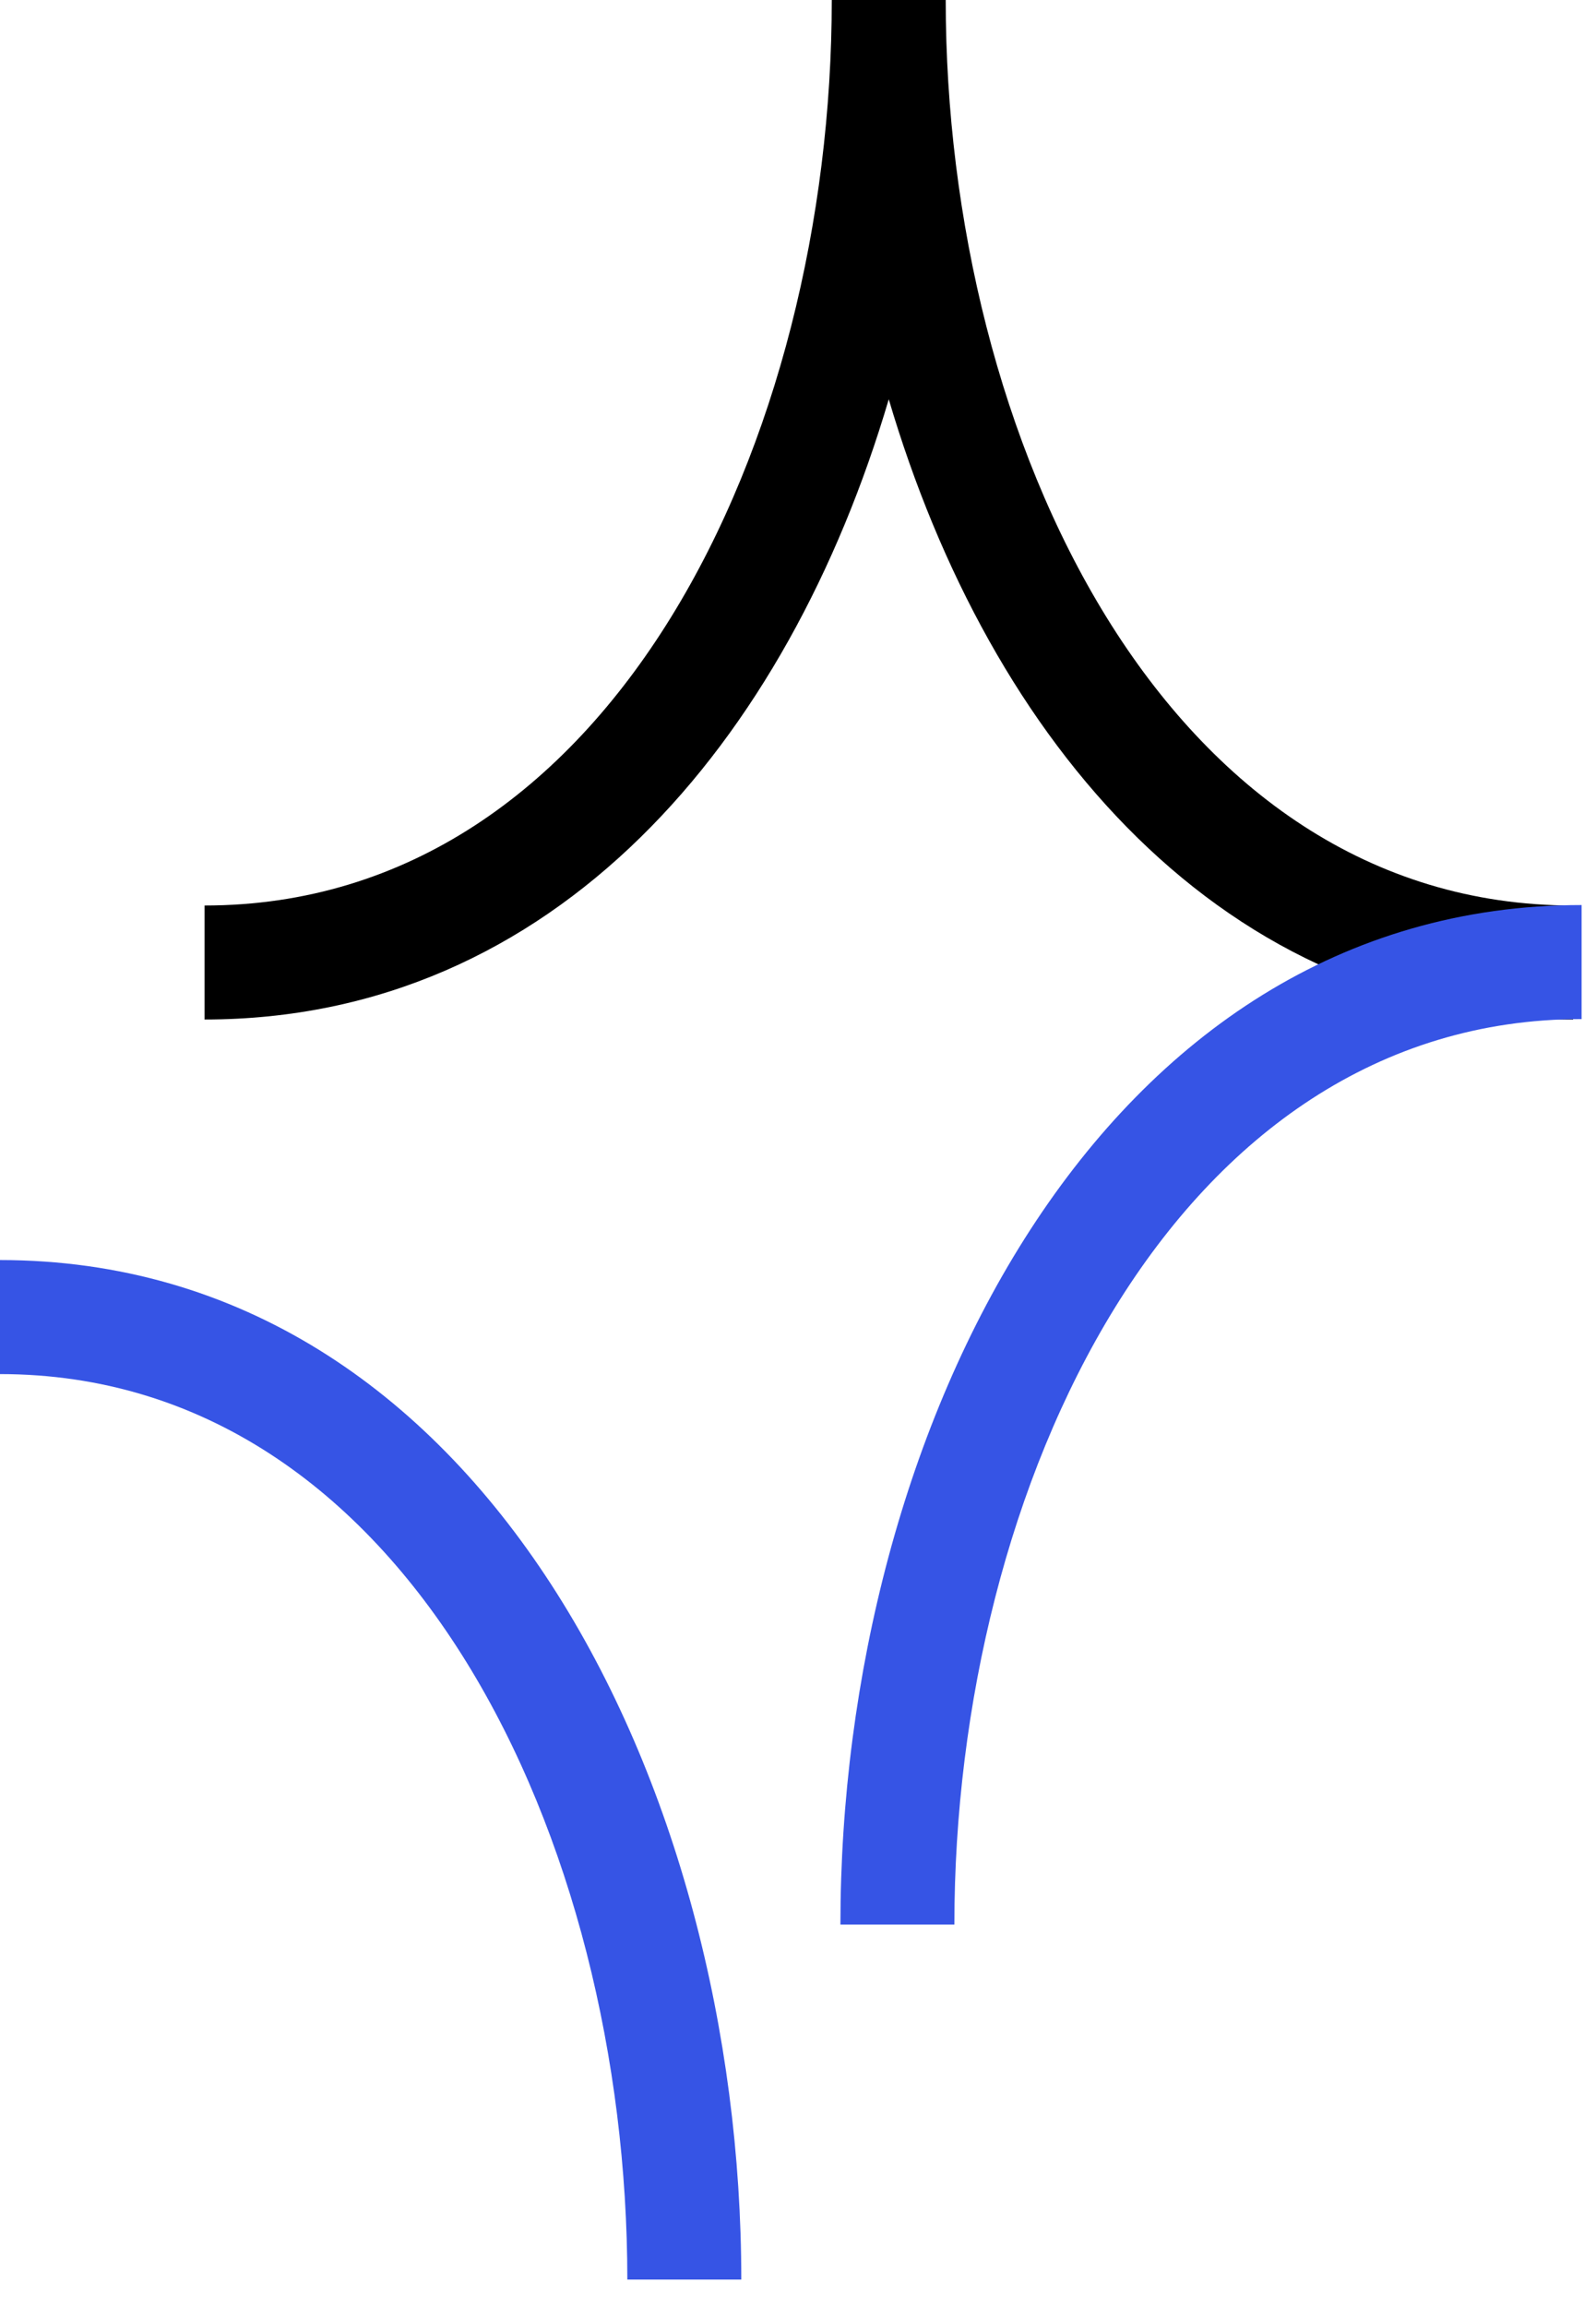
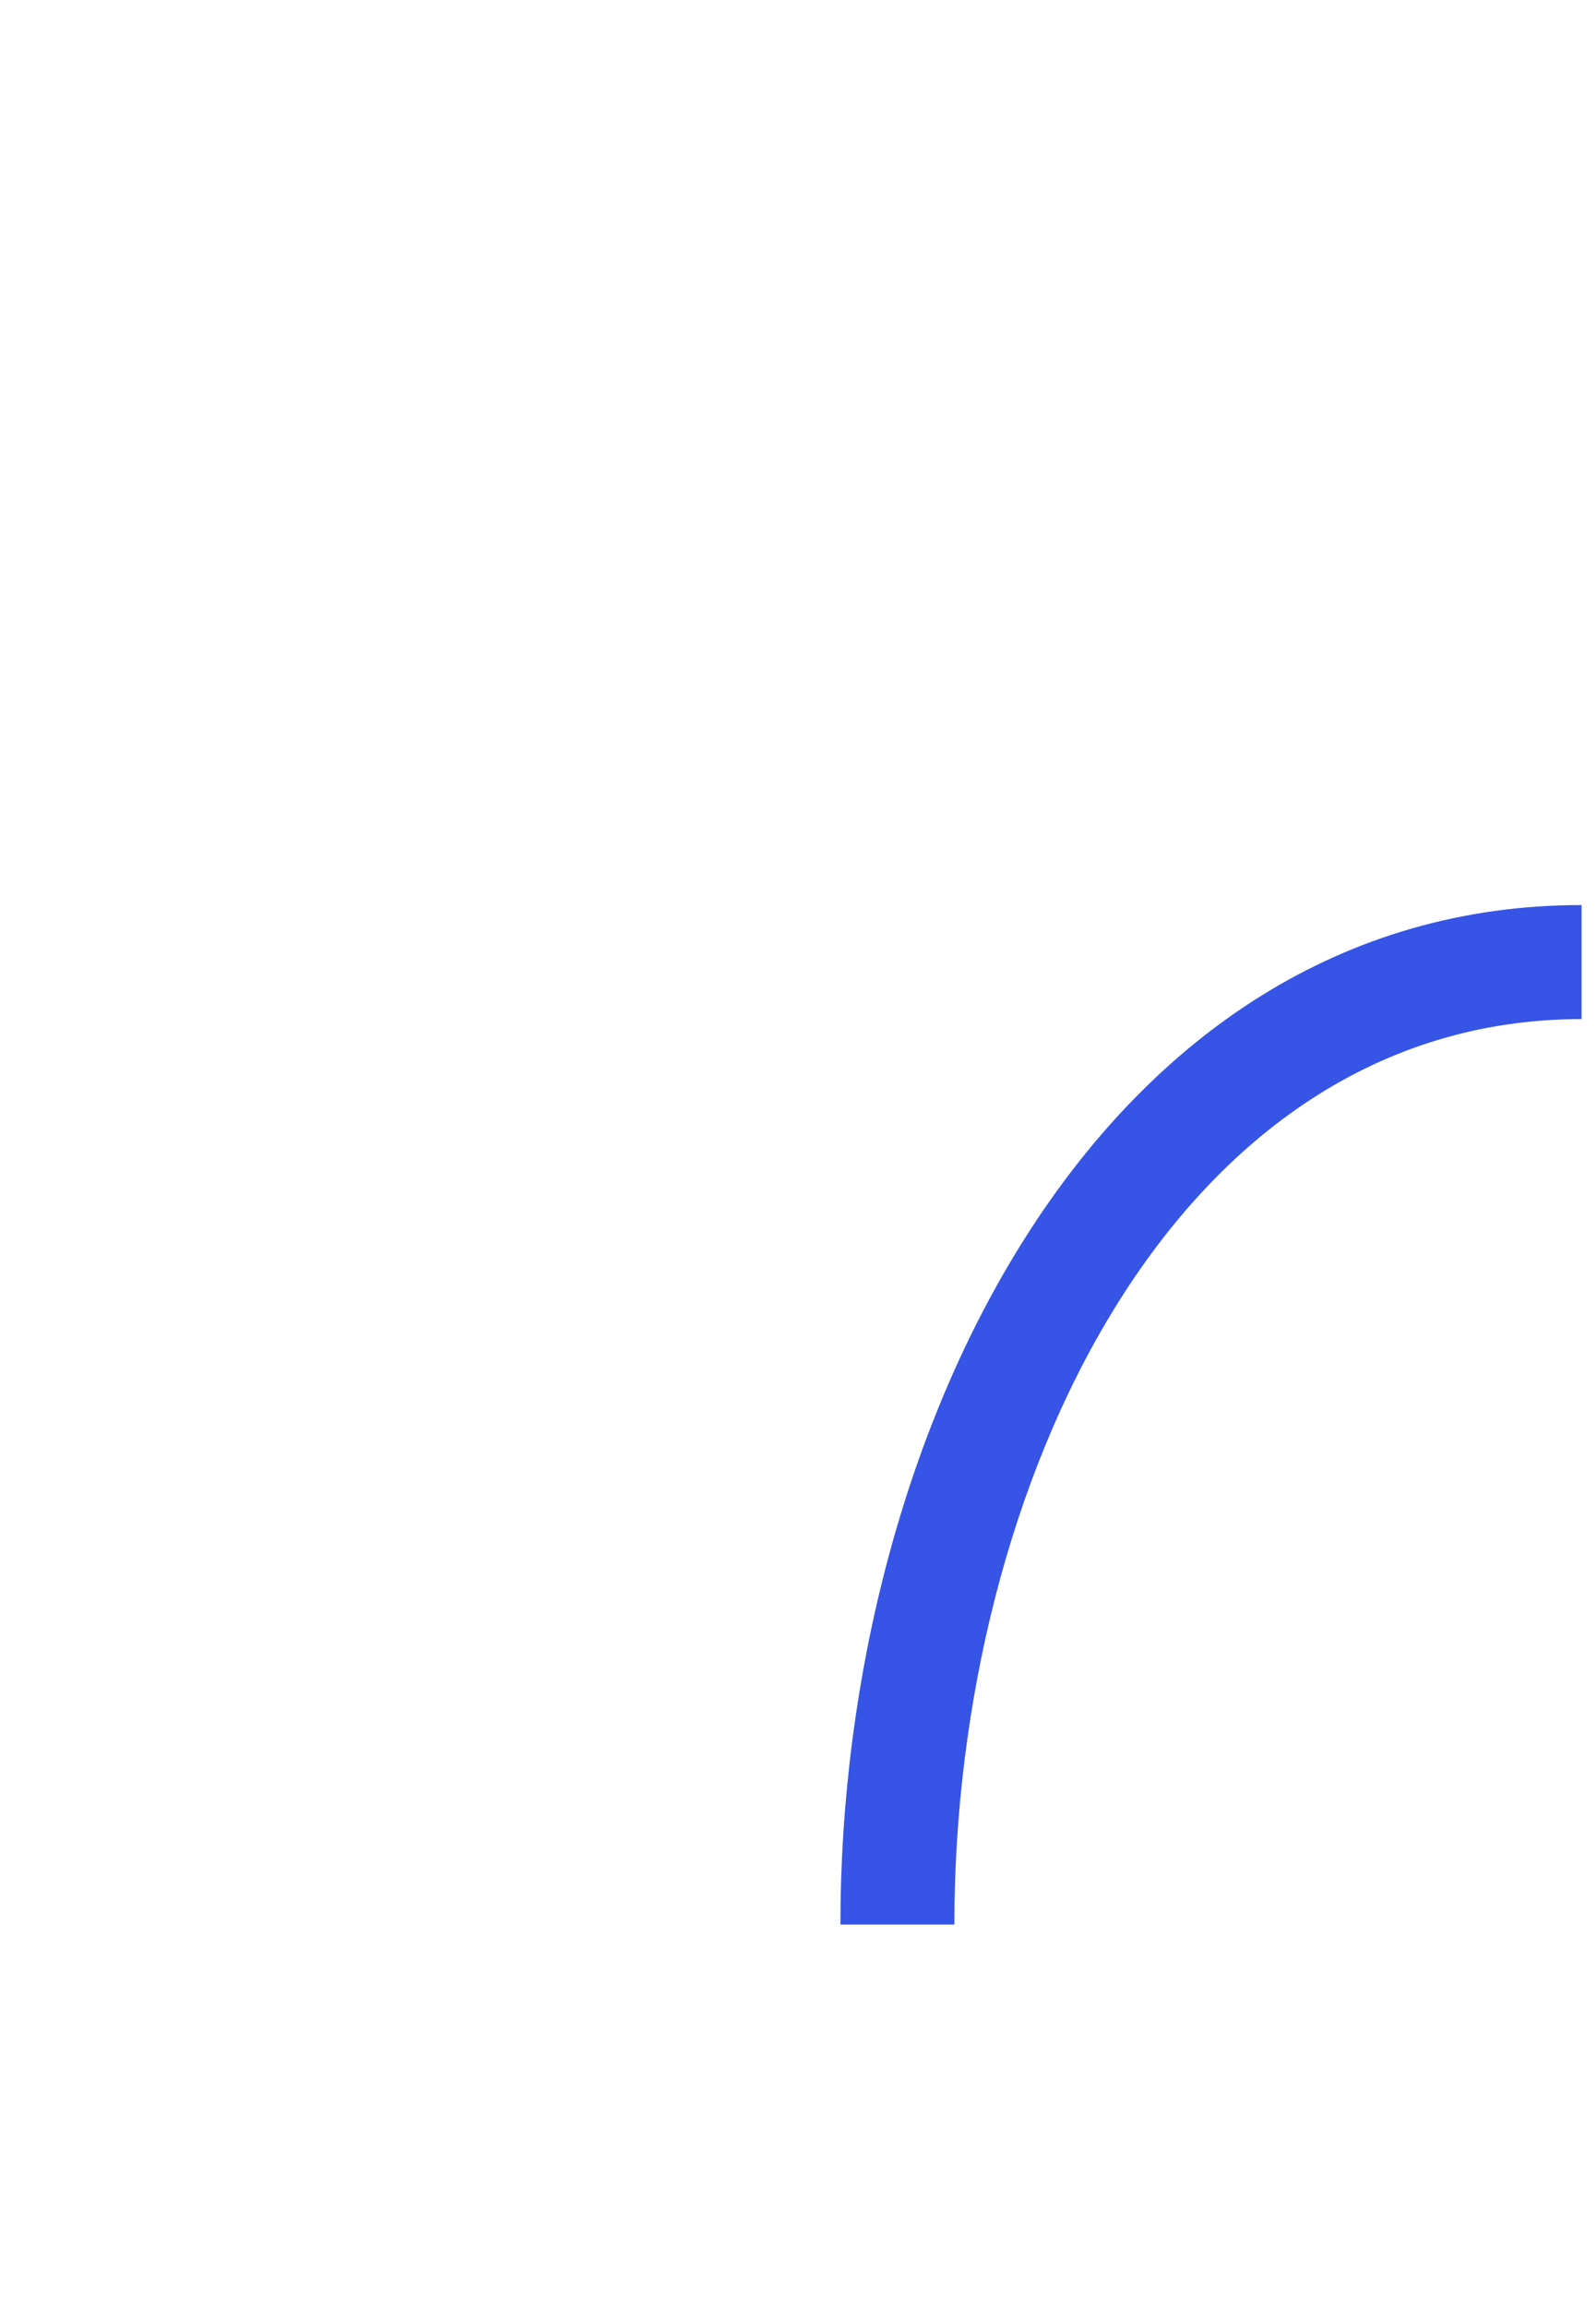
<svg xmlns="http://www.w3.org/2000/svg" width="45" height="65" viewBox="0 0 45 65" fill="none">
-   <path d="M44.353 28.724C34.473 28.724 27.905 20.885 25.059 11.249C22.215 20.885 15.644 28.724 5.768 28.724V25.512C17.254 25.512 23.452 12.367 23.452 0H26.665C26.665 12.367 32.863 25.512 44.353 25.512V28.724Z" fill="black" />
  <path d="M26.909 54.223H23.696C23.696 40.298 31.022 25.499 44.594 25.499V28.712C33.107 28.712 26.909 41.856 26.909 54.223Z" fill="#3654E5" />
-   <path d="M20.901 64.225H17.688C17.688 51.858 11.49 38.714 0 38.714V35.501C13.575 35.501 20.901 50.3 20.901 64.225Z" fill="#3654E5" />
</svg>